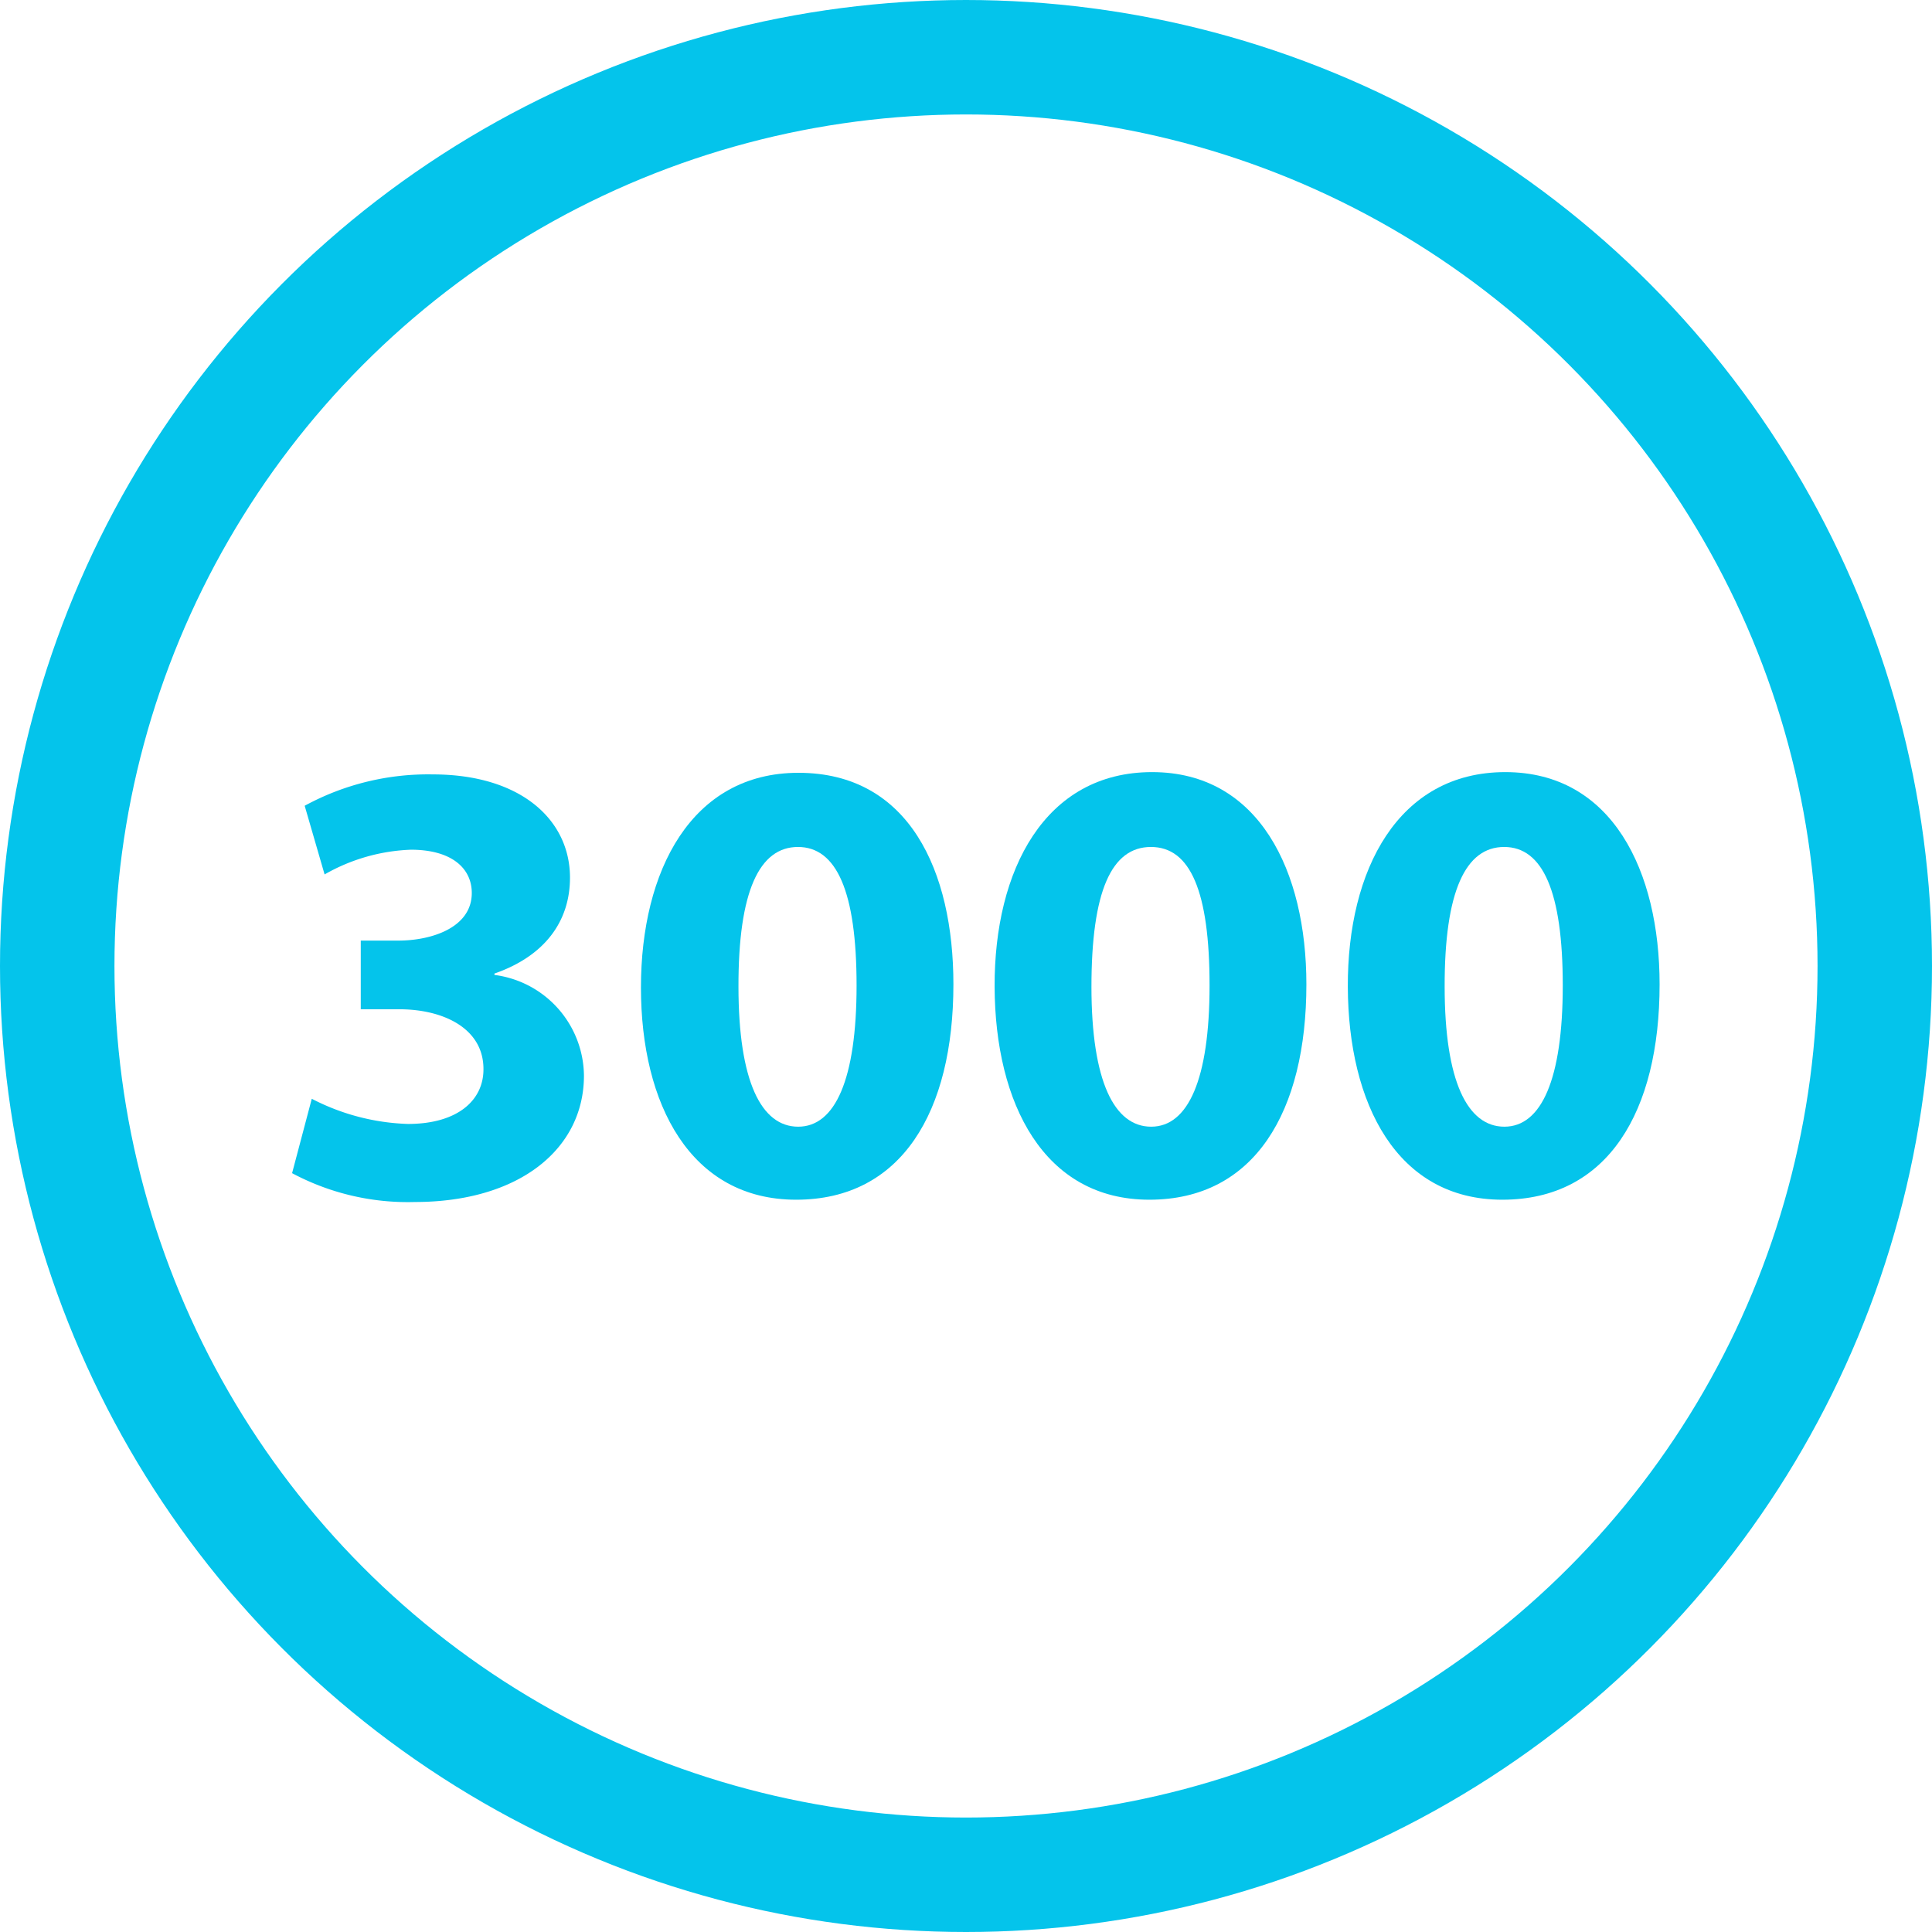
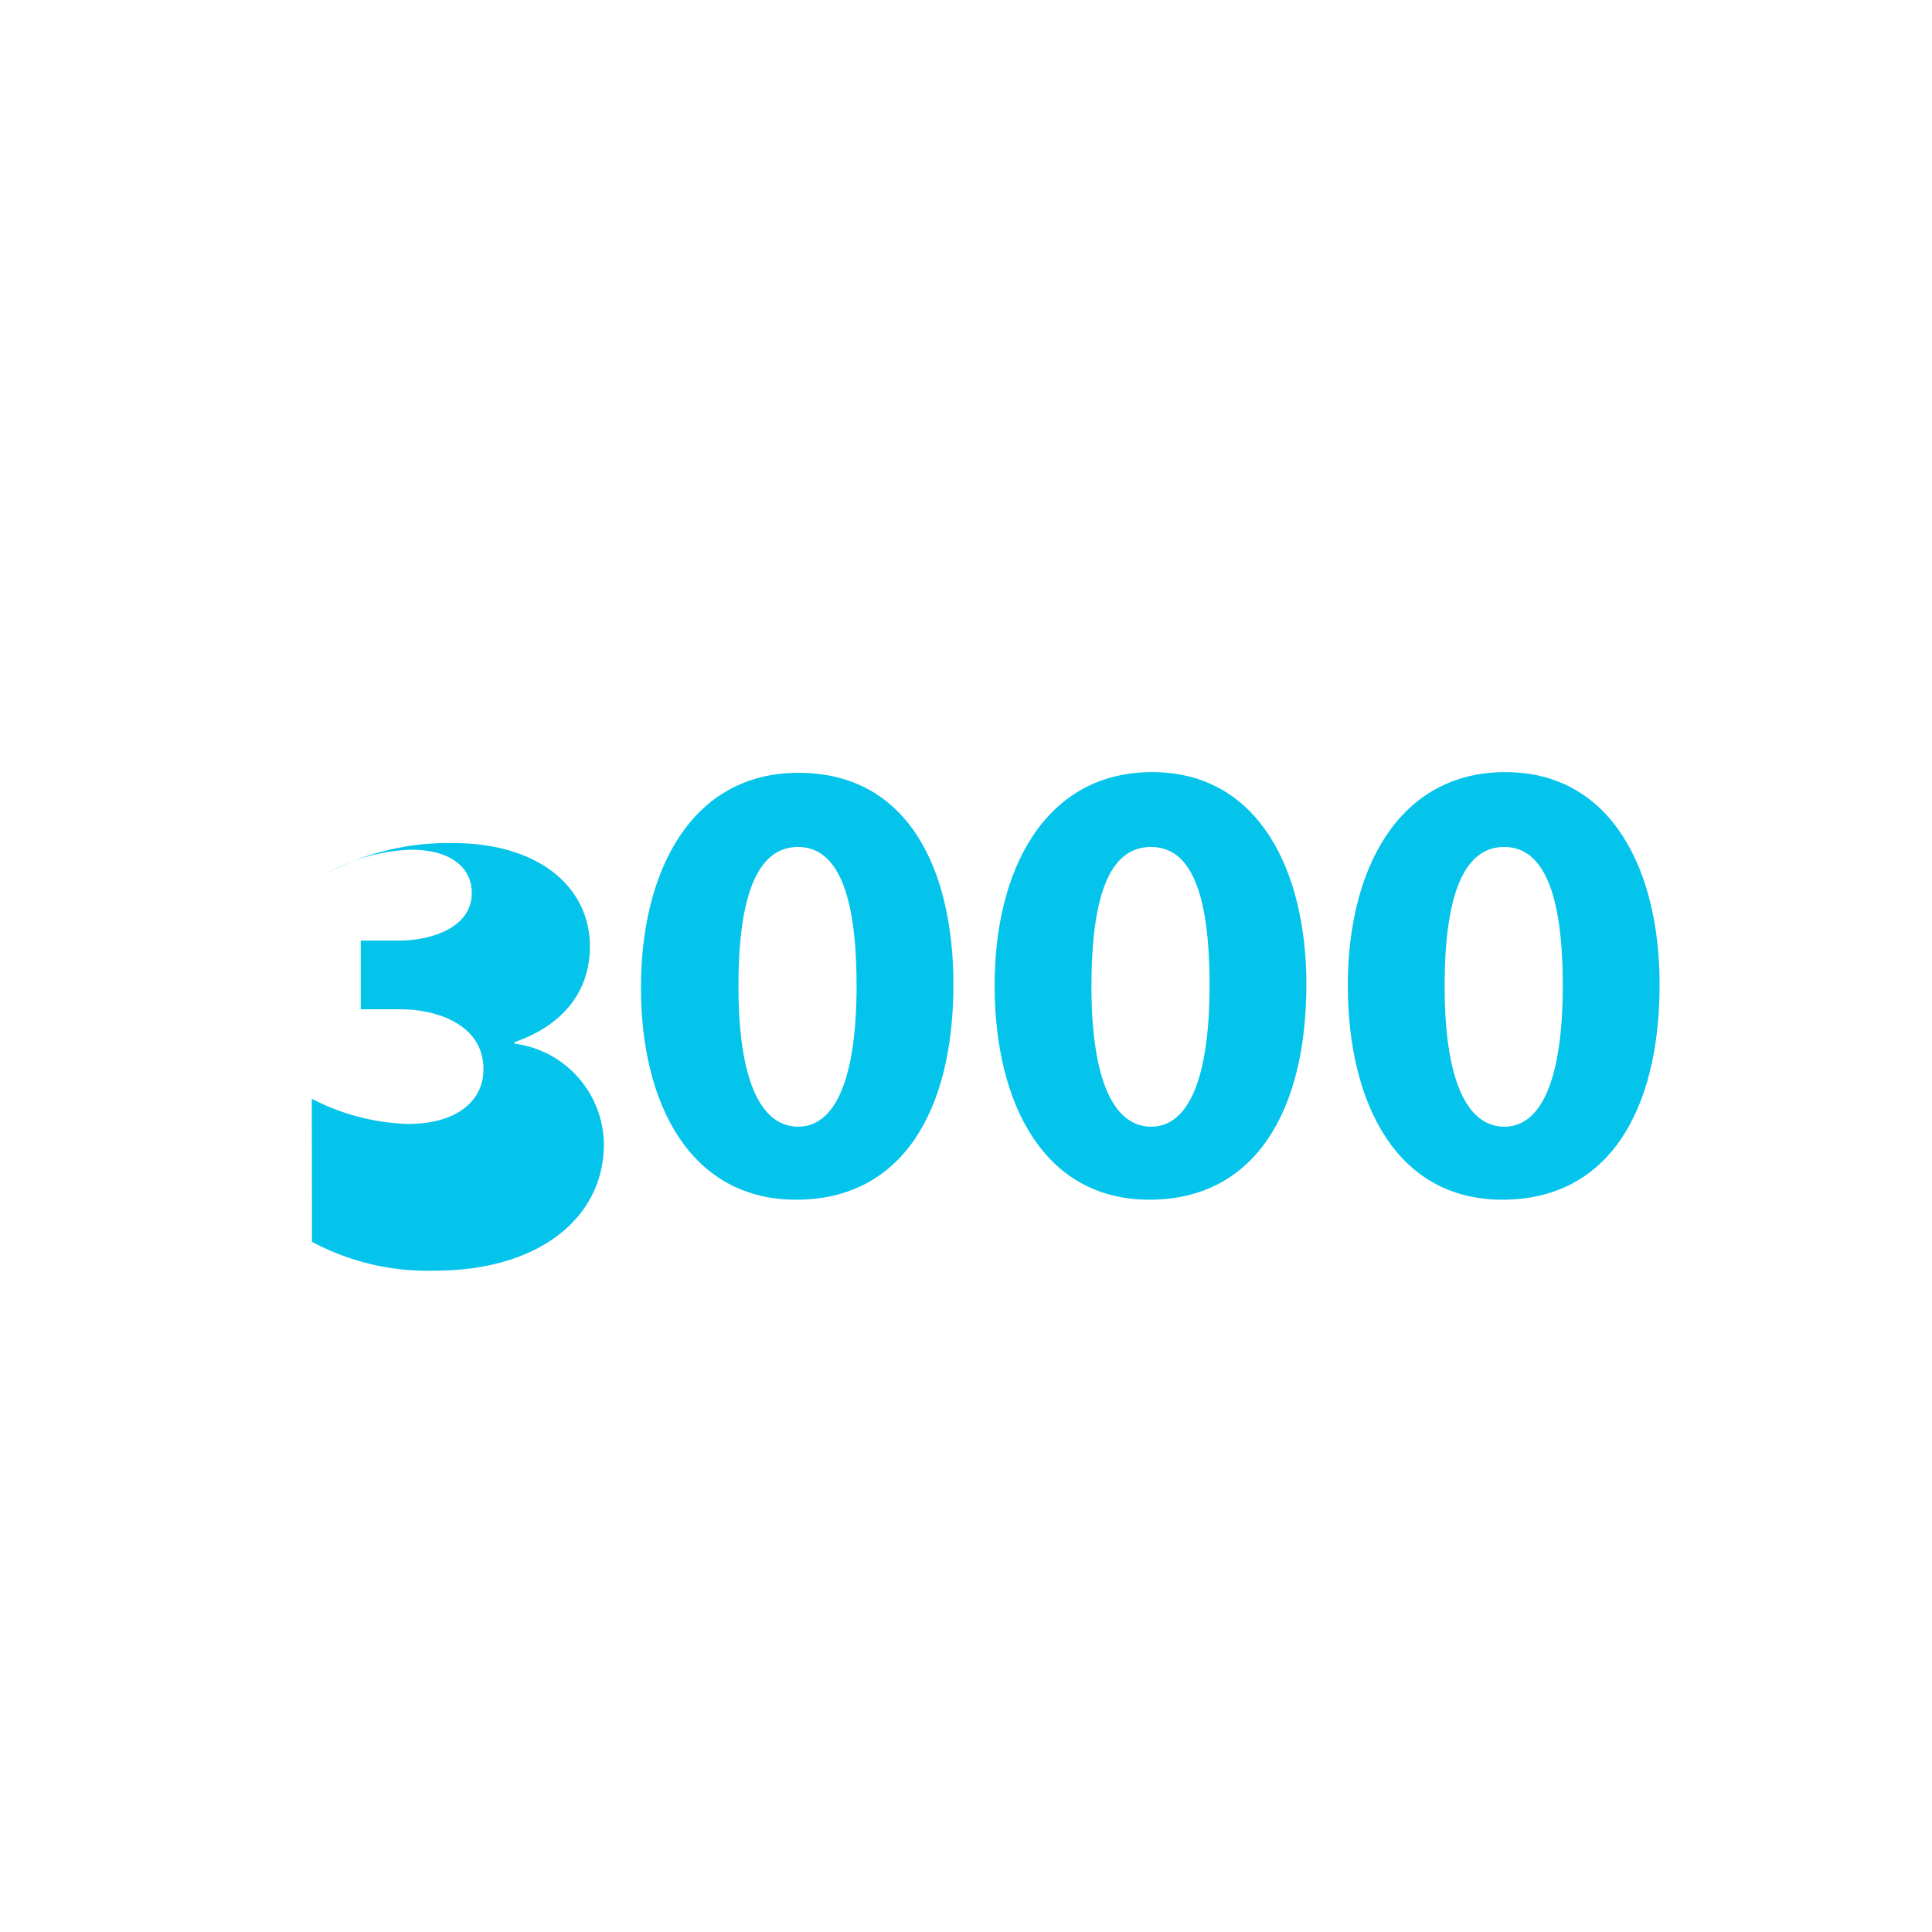
<svg xmlns="http://www.w3.org/2000/svg" viewBox="0 0 84.4 84.4">
  <defs>
    <style>.cls-1{fill:none;stroke:#04c4eb;stroke-linecap:round;stroke-linejoin:round;stroke-width:5px;}.cls-2{fill:#04c4eb;}</style>
  </defs>
  <g id="Слой_2" data-name="Слой 2">
    <g id="Слой_2-2" data-name="Слой 2">
-       <circle class="cls-1" cx="42.2" cy="42.2" r="39.7" />
-       <path class="cls-2" d="M13.62,48a9.76,9.76,0,0,0,4.2,1.1c2.19,0,3.31-1.05,3.3-2.4,0-1.79-1.77-2.6-3.64-2.61H15.76v-3h1.65c1.41,0,3.2-.55,3.2-2.08,0-1.08-.88-1.89-2.66-1.89a8.16,8.16,0,0,0-3.77,1.08l-.87-3a11.28,11.28,0,0,1,5.59-1.37c3.87,0,6,2,6,4.51,0,1.9-1.09,3.42-3.3,4.19v.06a4.48,4.48,0,0,1,3.91,4.4c0,3.19-2.81,5.52-7.39,5.52a10.72,10.72,0,0,1-5.36-1.26Z" />
+       <path class="cls-2" d="M13.62,48a9.76,9.76,0,0,0,4.2,1.1c2.19,0,3.31-1.05,3.3-2.4,0-1.79-1.77-2.6-3.64-2.61H15.76v-3h1.65c1.41,0,3.2-.55,3.2-2.08,0-1.08-.88-1.89-2.66-1.89a8.16,8.16,0,0,0-3.77,1.08a11.28,11.28,0,0,1,5.59-1.37c3.87,0,6,2,6,4.51,0,1.9-1.09,3.42-3.3,4.19v.06a4.48,4.48,0,0,1,3.91,4.4c0,3.19-2.81,5.52-7.39,5.52a10.72,10.72,0,0,1-5.36-1.26Z" />
      <path class="cls-2" d="M41.65,43c0,5.56-2.26,9.41-6.87,9.41S28,48.25,28,43.14s2.21-9.38,6.88-9.38C39.73,33.76,41.65,38.07,41.65,43Zm-9.39.09c0,4.16,1,6.13,2.61,6.13s2.55-2.06,2.55-6.17S36.54,37,34.86,37,32.25,38.92,32.26,43.12Z" />
      <path class="cls-2" d="M57.07,43c0,5.56-2.26,9.41-6.86,9.41s-6.74-4.19-6.76-9.3,2.2-9.38,6.88-9.38S57.07,38.07,57.07,43Zm-9.39.09c0,4.16,1,6.13,2.61,6.13s2.55-2.06,2.55-6.17S52,37,50.28,37,47.68,38.92,47.68,43.12Z" />
      <path class="cls-2" d="M72.5,43c0,5.56-2.26,9.41-6.87,9.41s-6.73-4.19-6.75-9.3,2.2-9.38,6.88-9.38S72.5,38.07,72.5,43Zm-9.39.09c0,4.16,1,6.13,2.61,6.13s2.55-2.06,2.55-6.17S67.39,37,65.71,37,63.1,38.92,63.11,43.12Z" />
    </g>
  </g>
</svg>